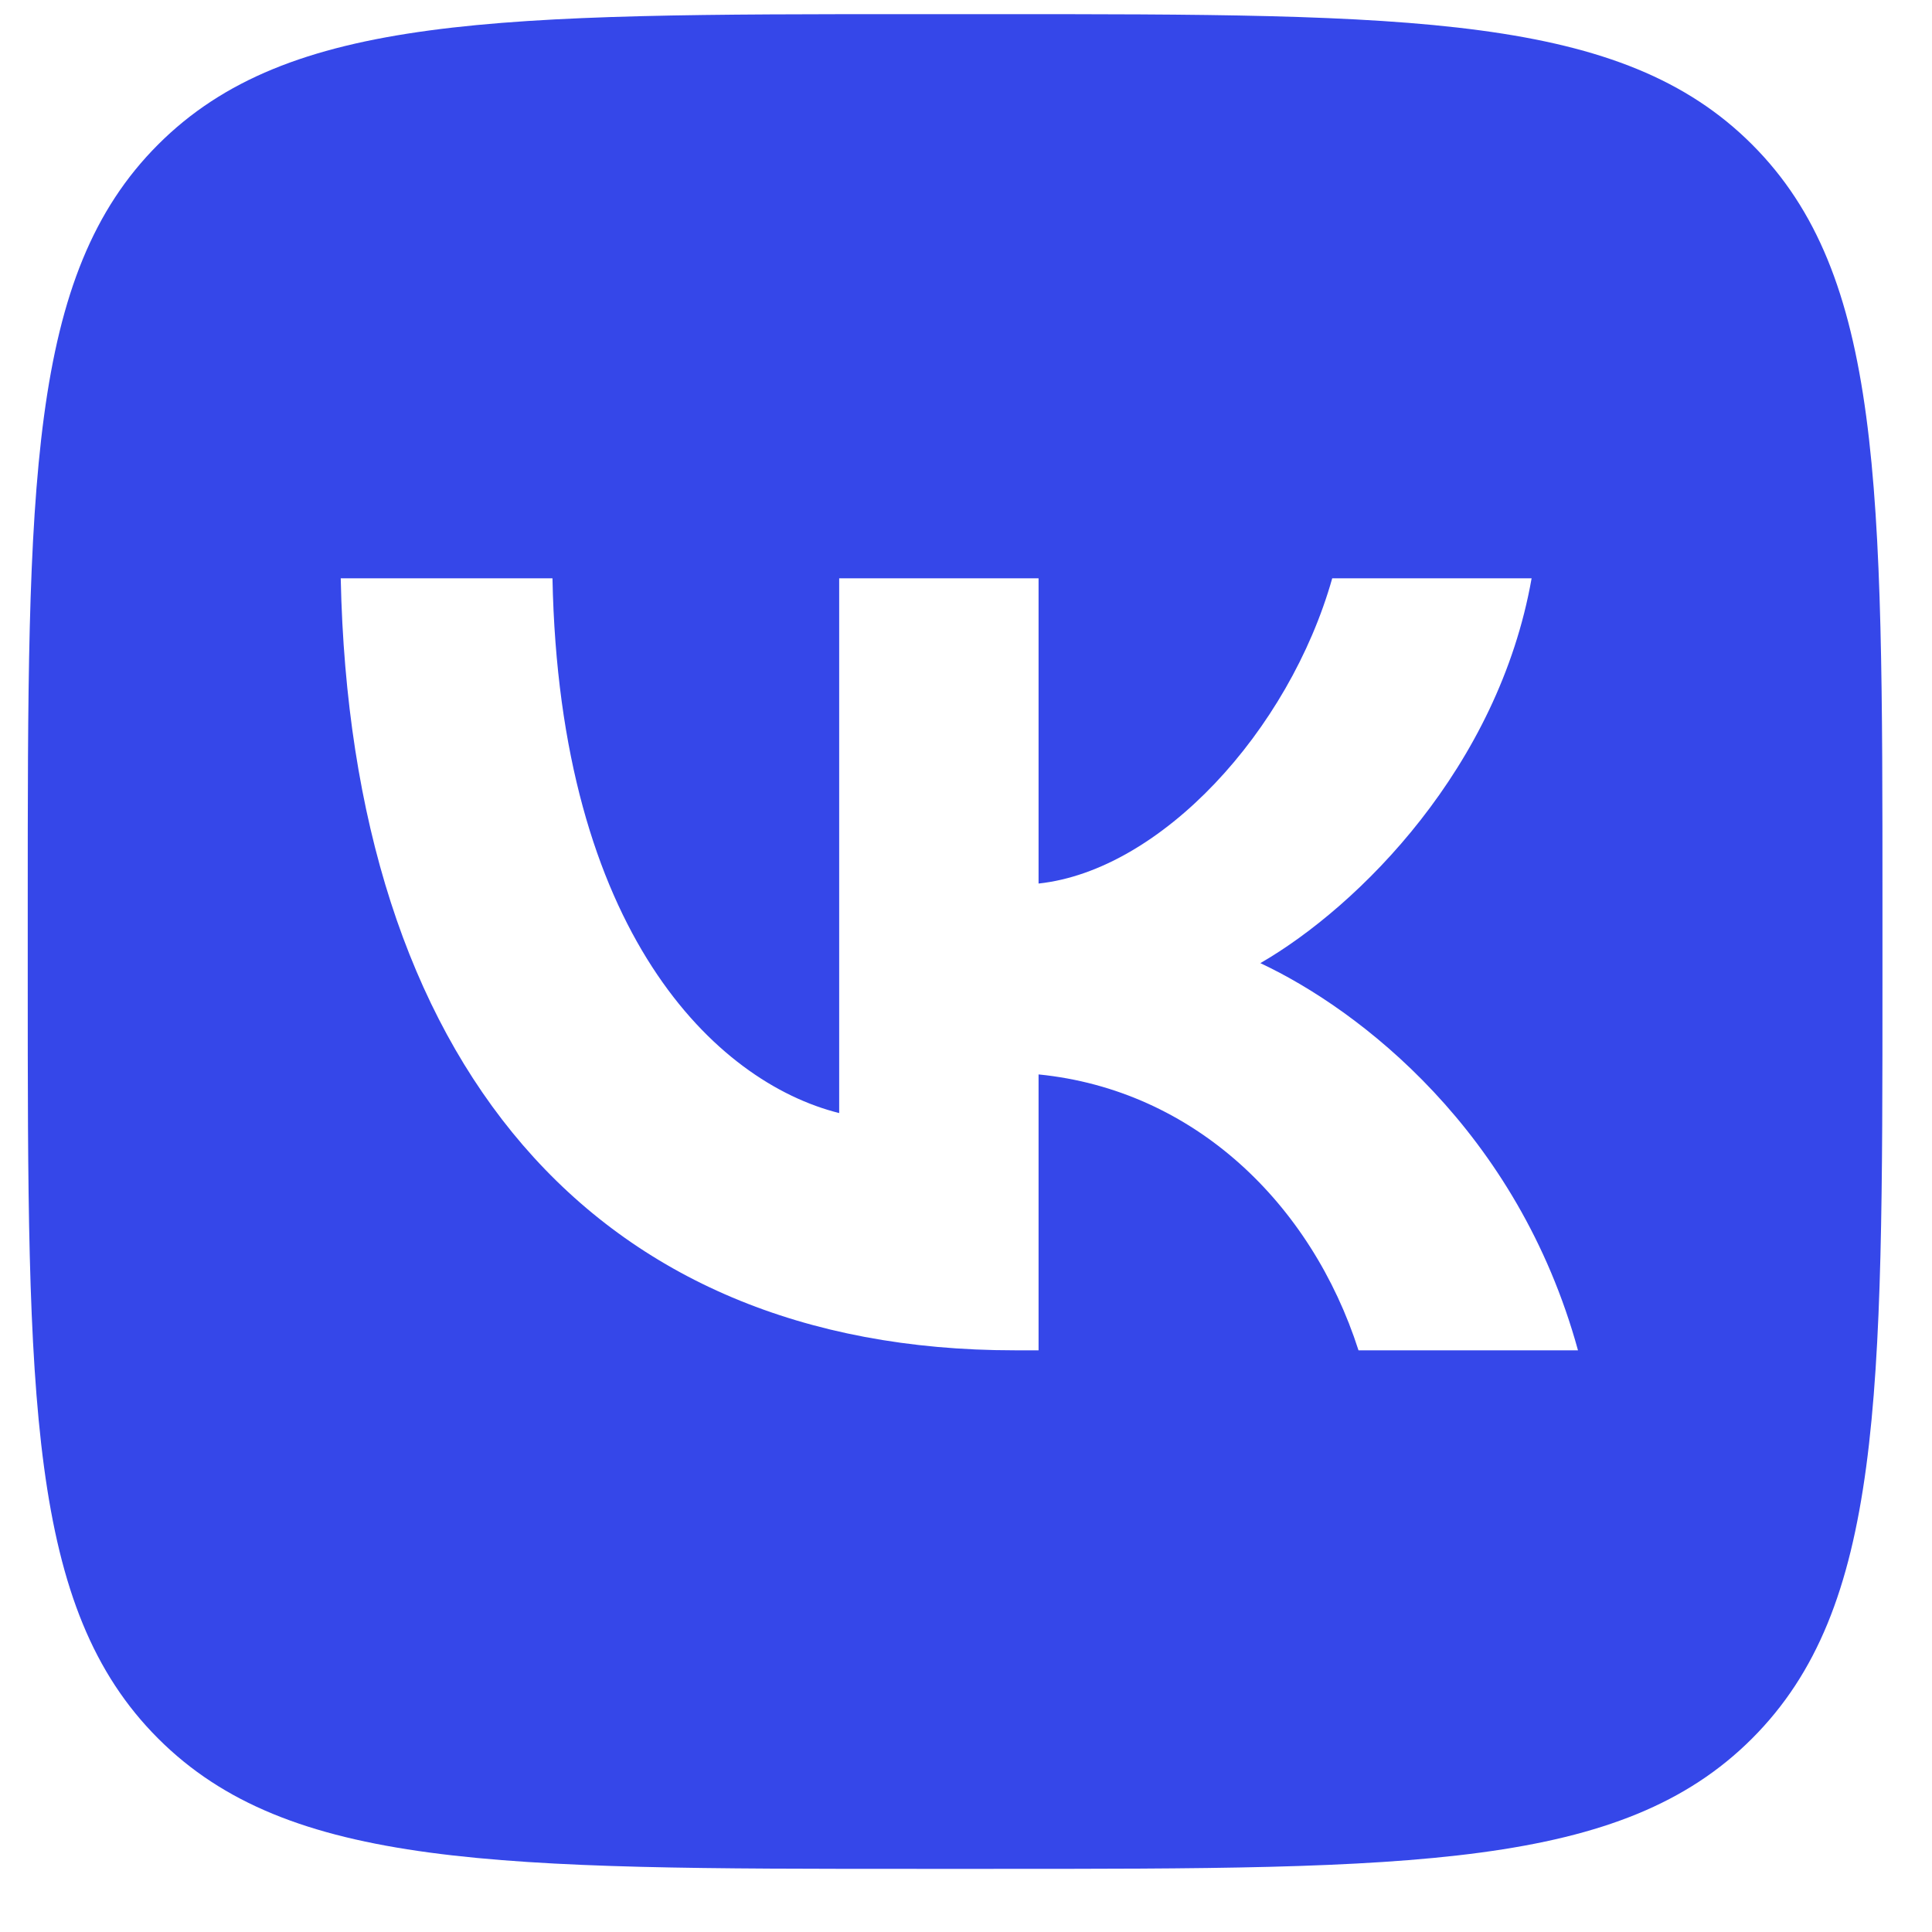
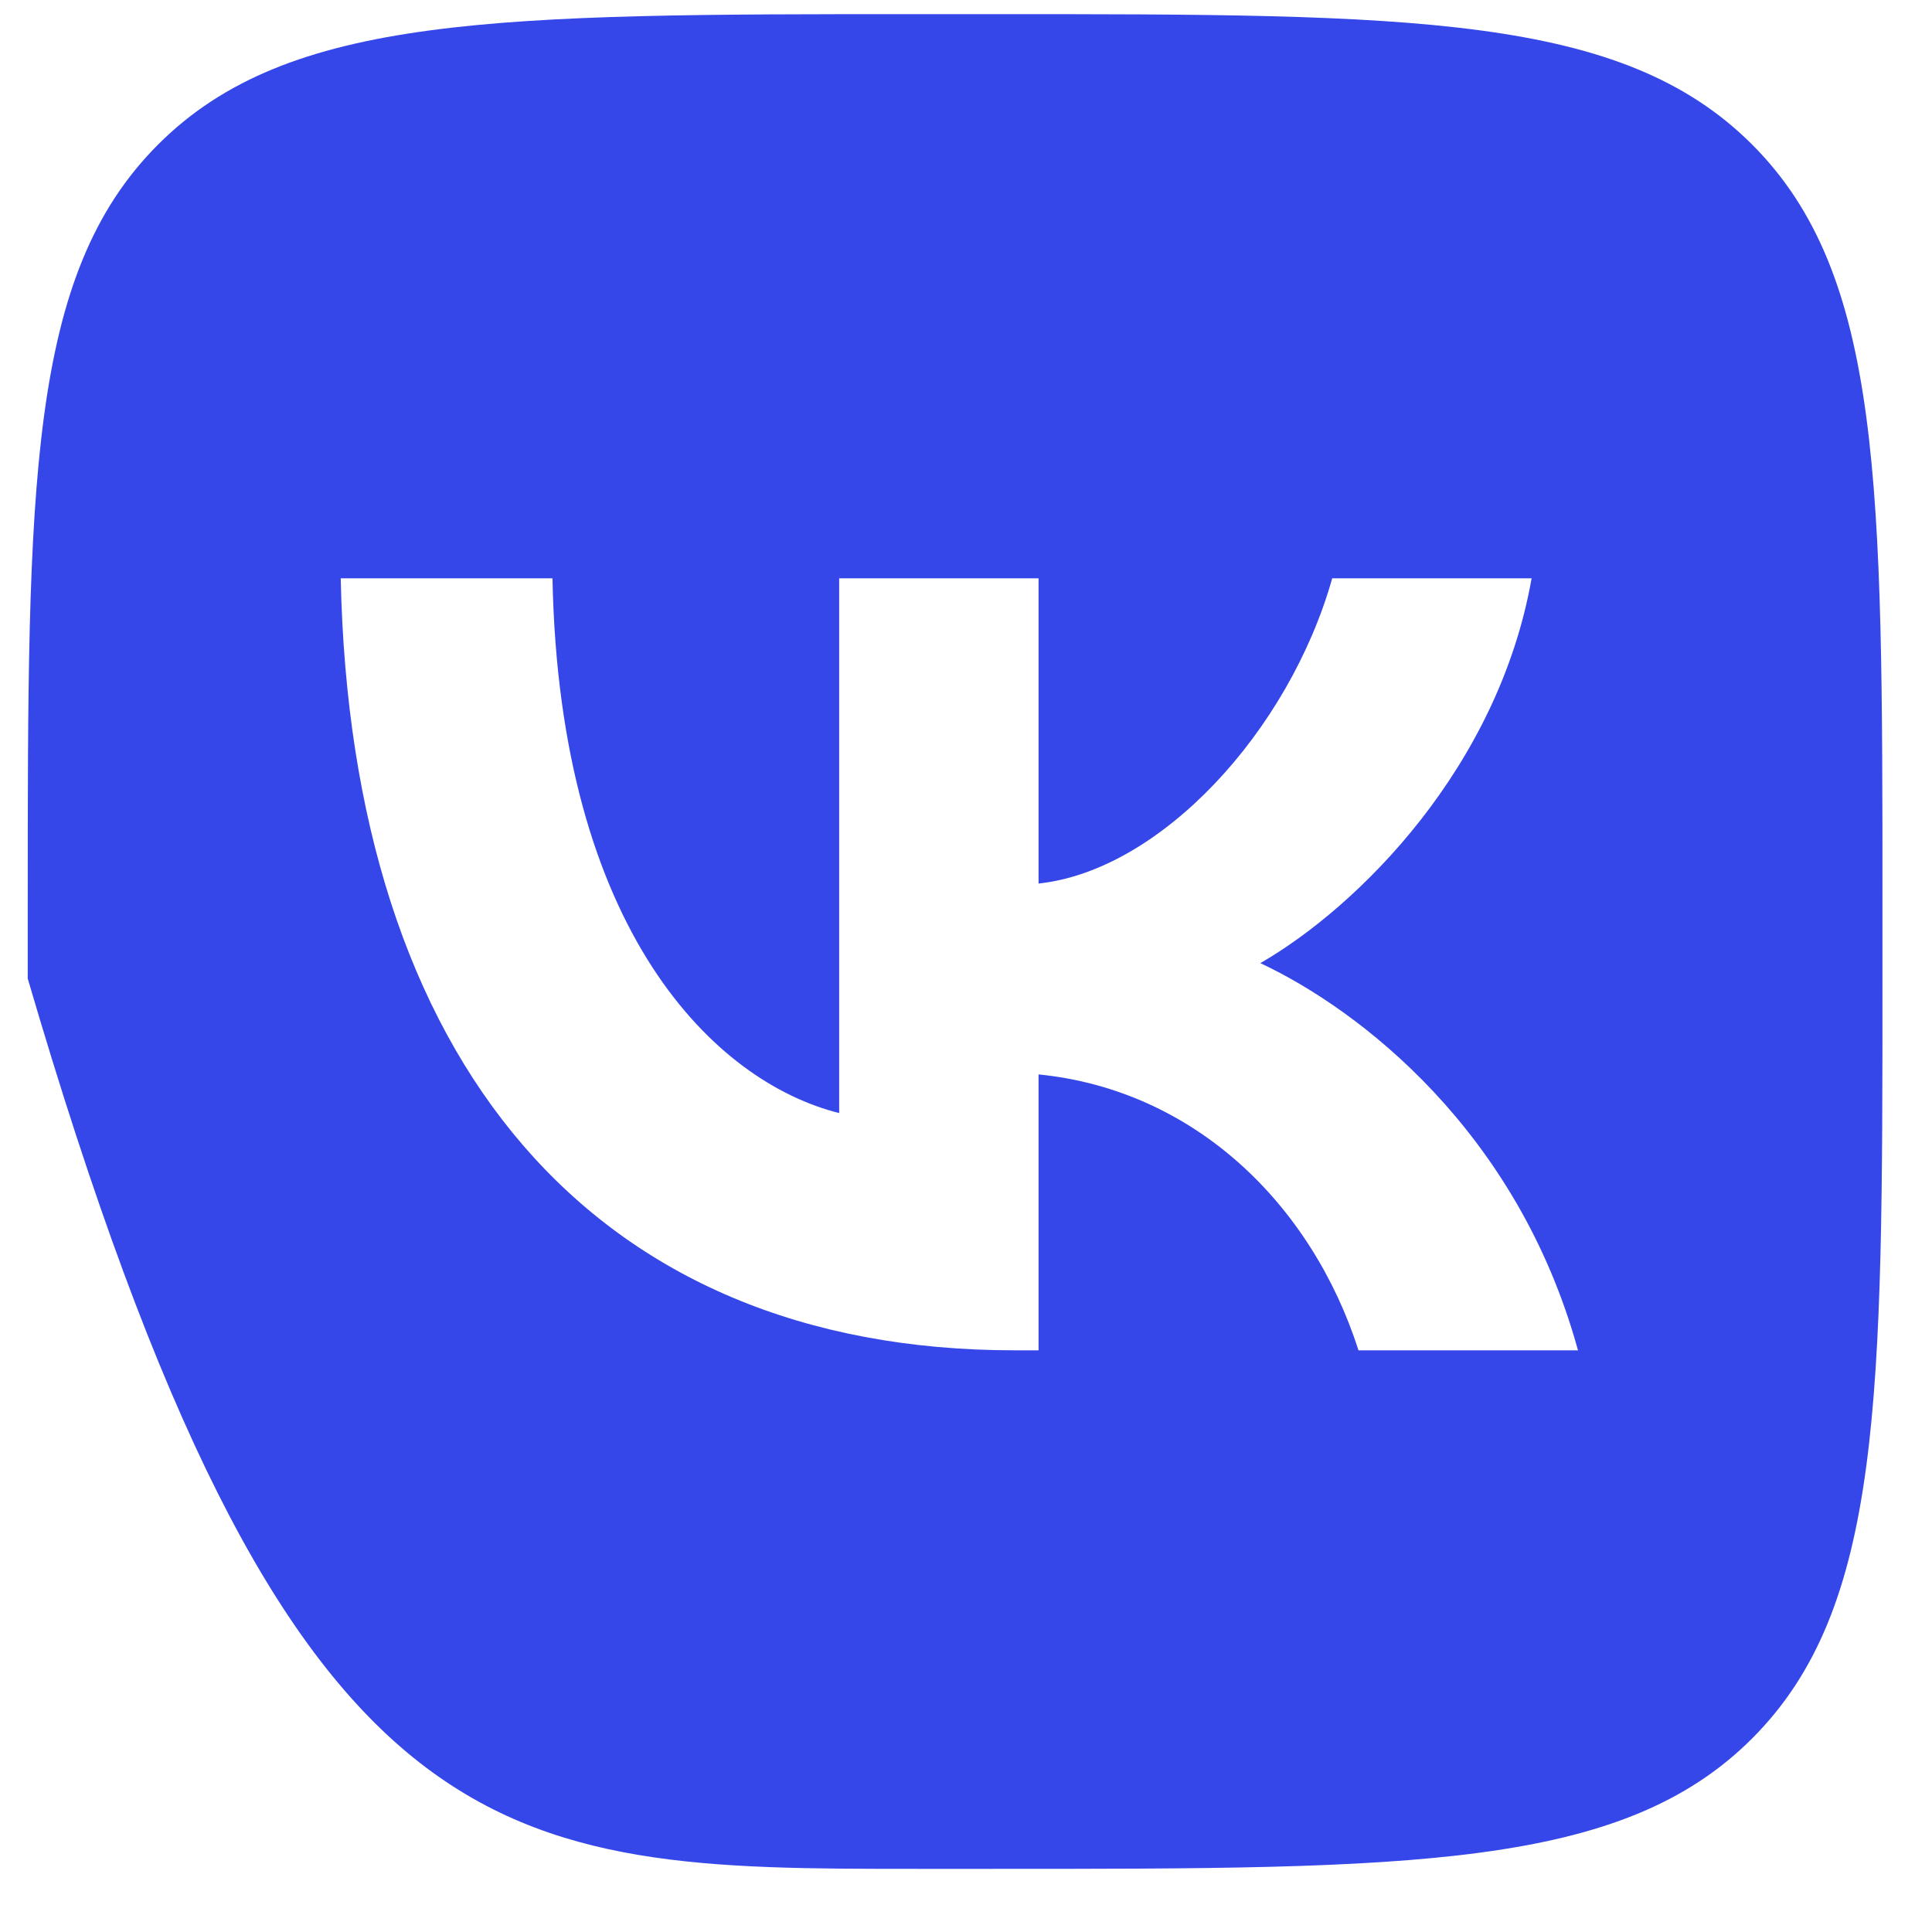
<svg xmlns="http://www.w3.org/2000/svg" width="25" height="25" viewBox="0 0 25 25" fill="none">
-   <path fill-rule="evenodd" clip-rule="evenodd" d="M2.046 1.87C0.359 3.557 0.359 6.273 0.359 11.703V12.663C0.359 18.094 0.359 20.809 2.046 22.496C3.733 24.183 6.448 24.183 11.879 24.183H12.839C18.27 24.183 20.985 24.183 22.672 22.496C24.359 20.809 24.359 18.094 24.359 12.663V11.703C24.359 6.273 24.359 3.557 22.672 1.87C20.985 0.183 18.27 0.183 12.839 0.183H11.879C6.448 0.183 3.733 0.183 2.046 1.87ZM4.409 7.483C4.539 13.723 7.659 17.473 13.129 17.473H13.439V13.903C15.449 14.103 16.969 15.573 17.579 17.473H20.419C19.639 14.633 17.589 13.063 16.309 12.463C17.589 11.723 19.389 9.923 19.819 7.483H17.239C16.679 9.463 15.019 11.263 13.439 11.433V7.483H10.859V14.403C9.259 14.003 7.239 12.063 7.149 7.483H4.409Z" fill="#3547E9" />
+   <path fill-rule="evenodd" clip-rule="evenodd" d="M2.046 1.87C0.359 3.557 0.359 6.273 0.359 11.703V12.663C3.733 24.183 6.448 24.183 11.879 24.183H12.839C18.27 24.183 20.985 24.183 22.672 22.496C24.359 20.809 24.359 18.094 24.359 12.663V11.703C24.359 6.273 24.359 3.557 22.672 1.87C20.985 0.183 18.27 0.183 12.839 0.183H11.879C6.448 0.183 3.733 0.183 2.046 1.87ZM4.409 7.483C4.539 13.723 7.659 17.473 13.129 17.473H13.439V13.903C15.449 14.103 16.969 15.573 17.579 17.473H20.419C19.639 14.633 17.589 13.063 16.309 12.463C17.589 11.723 19.389 9.923 19.819 7.483H17.239C16.679 9.463 15.019 11.263 13.439 11.433V7.483H10.859V14.403C9.259 14.003 7.239 12.063 7.149 7.483H4.409Z" fill="#3547E9" />
</svg>